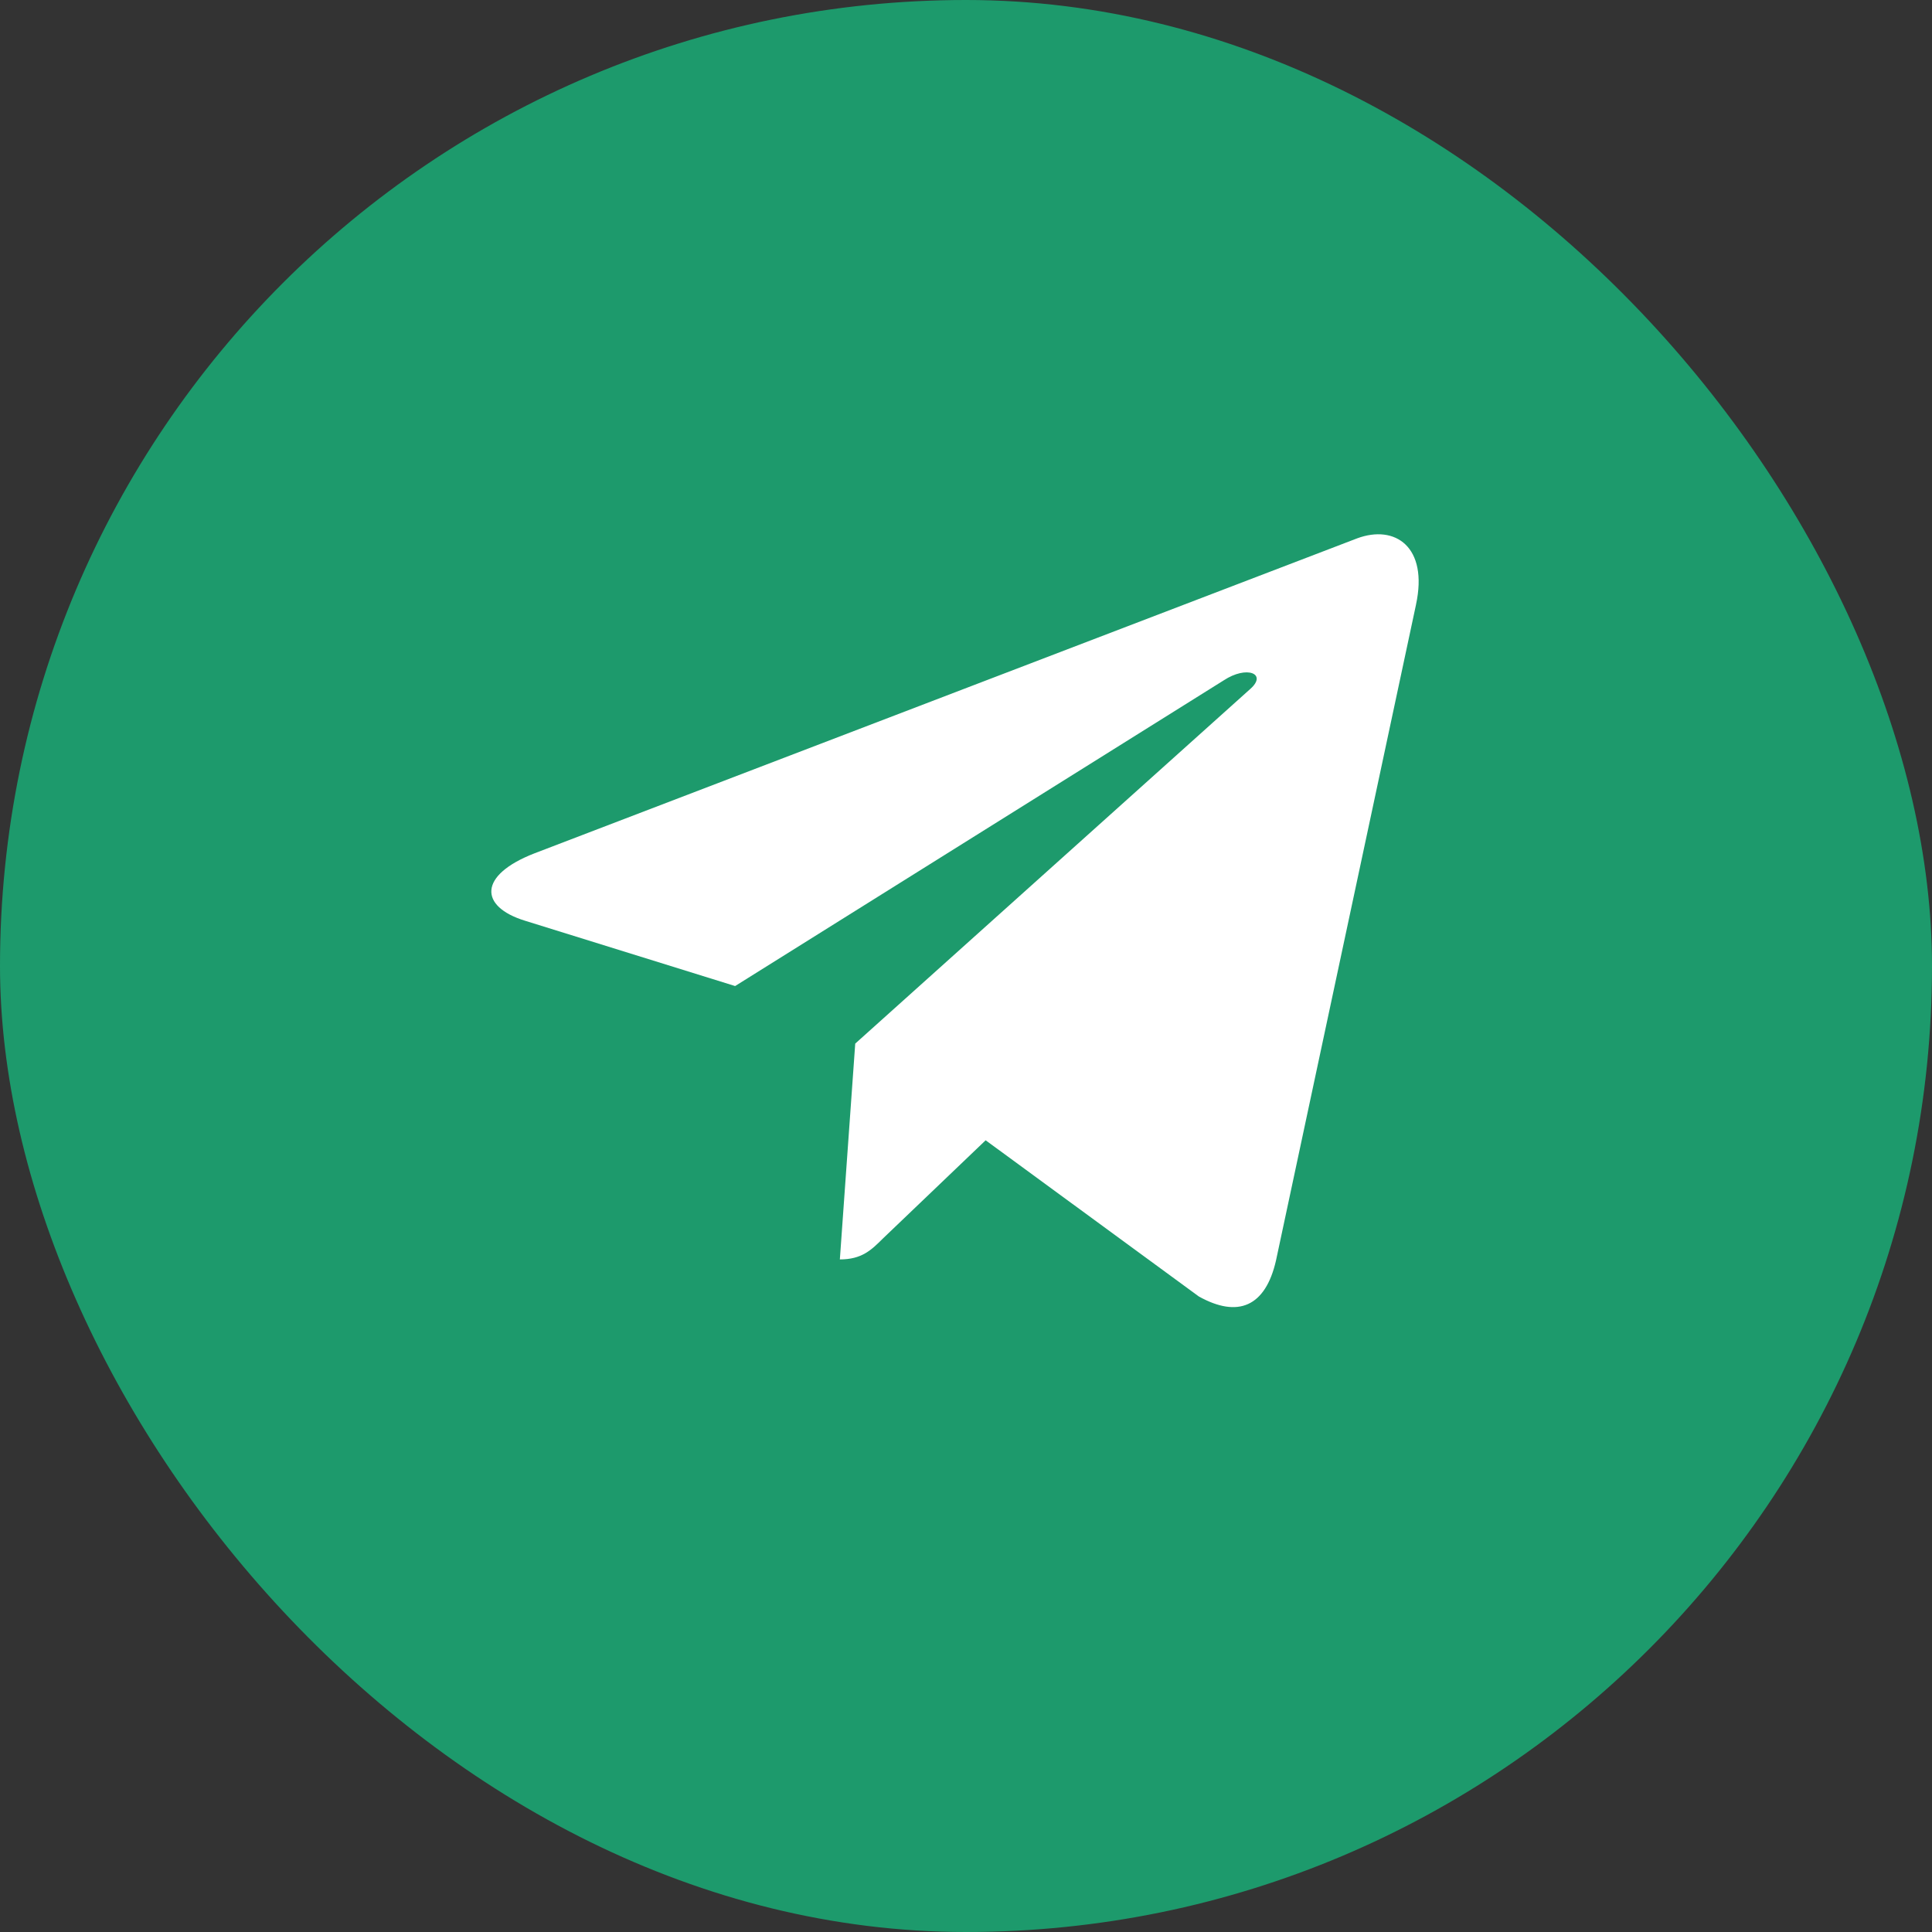
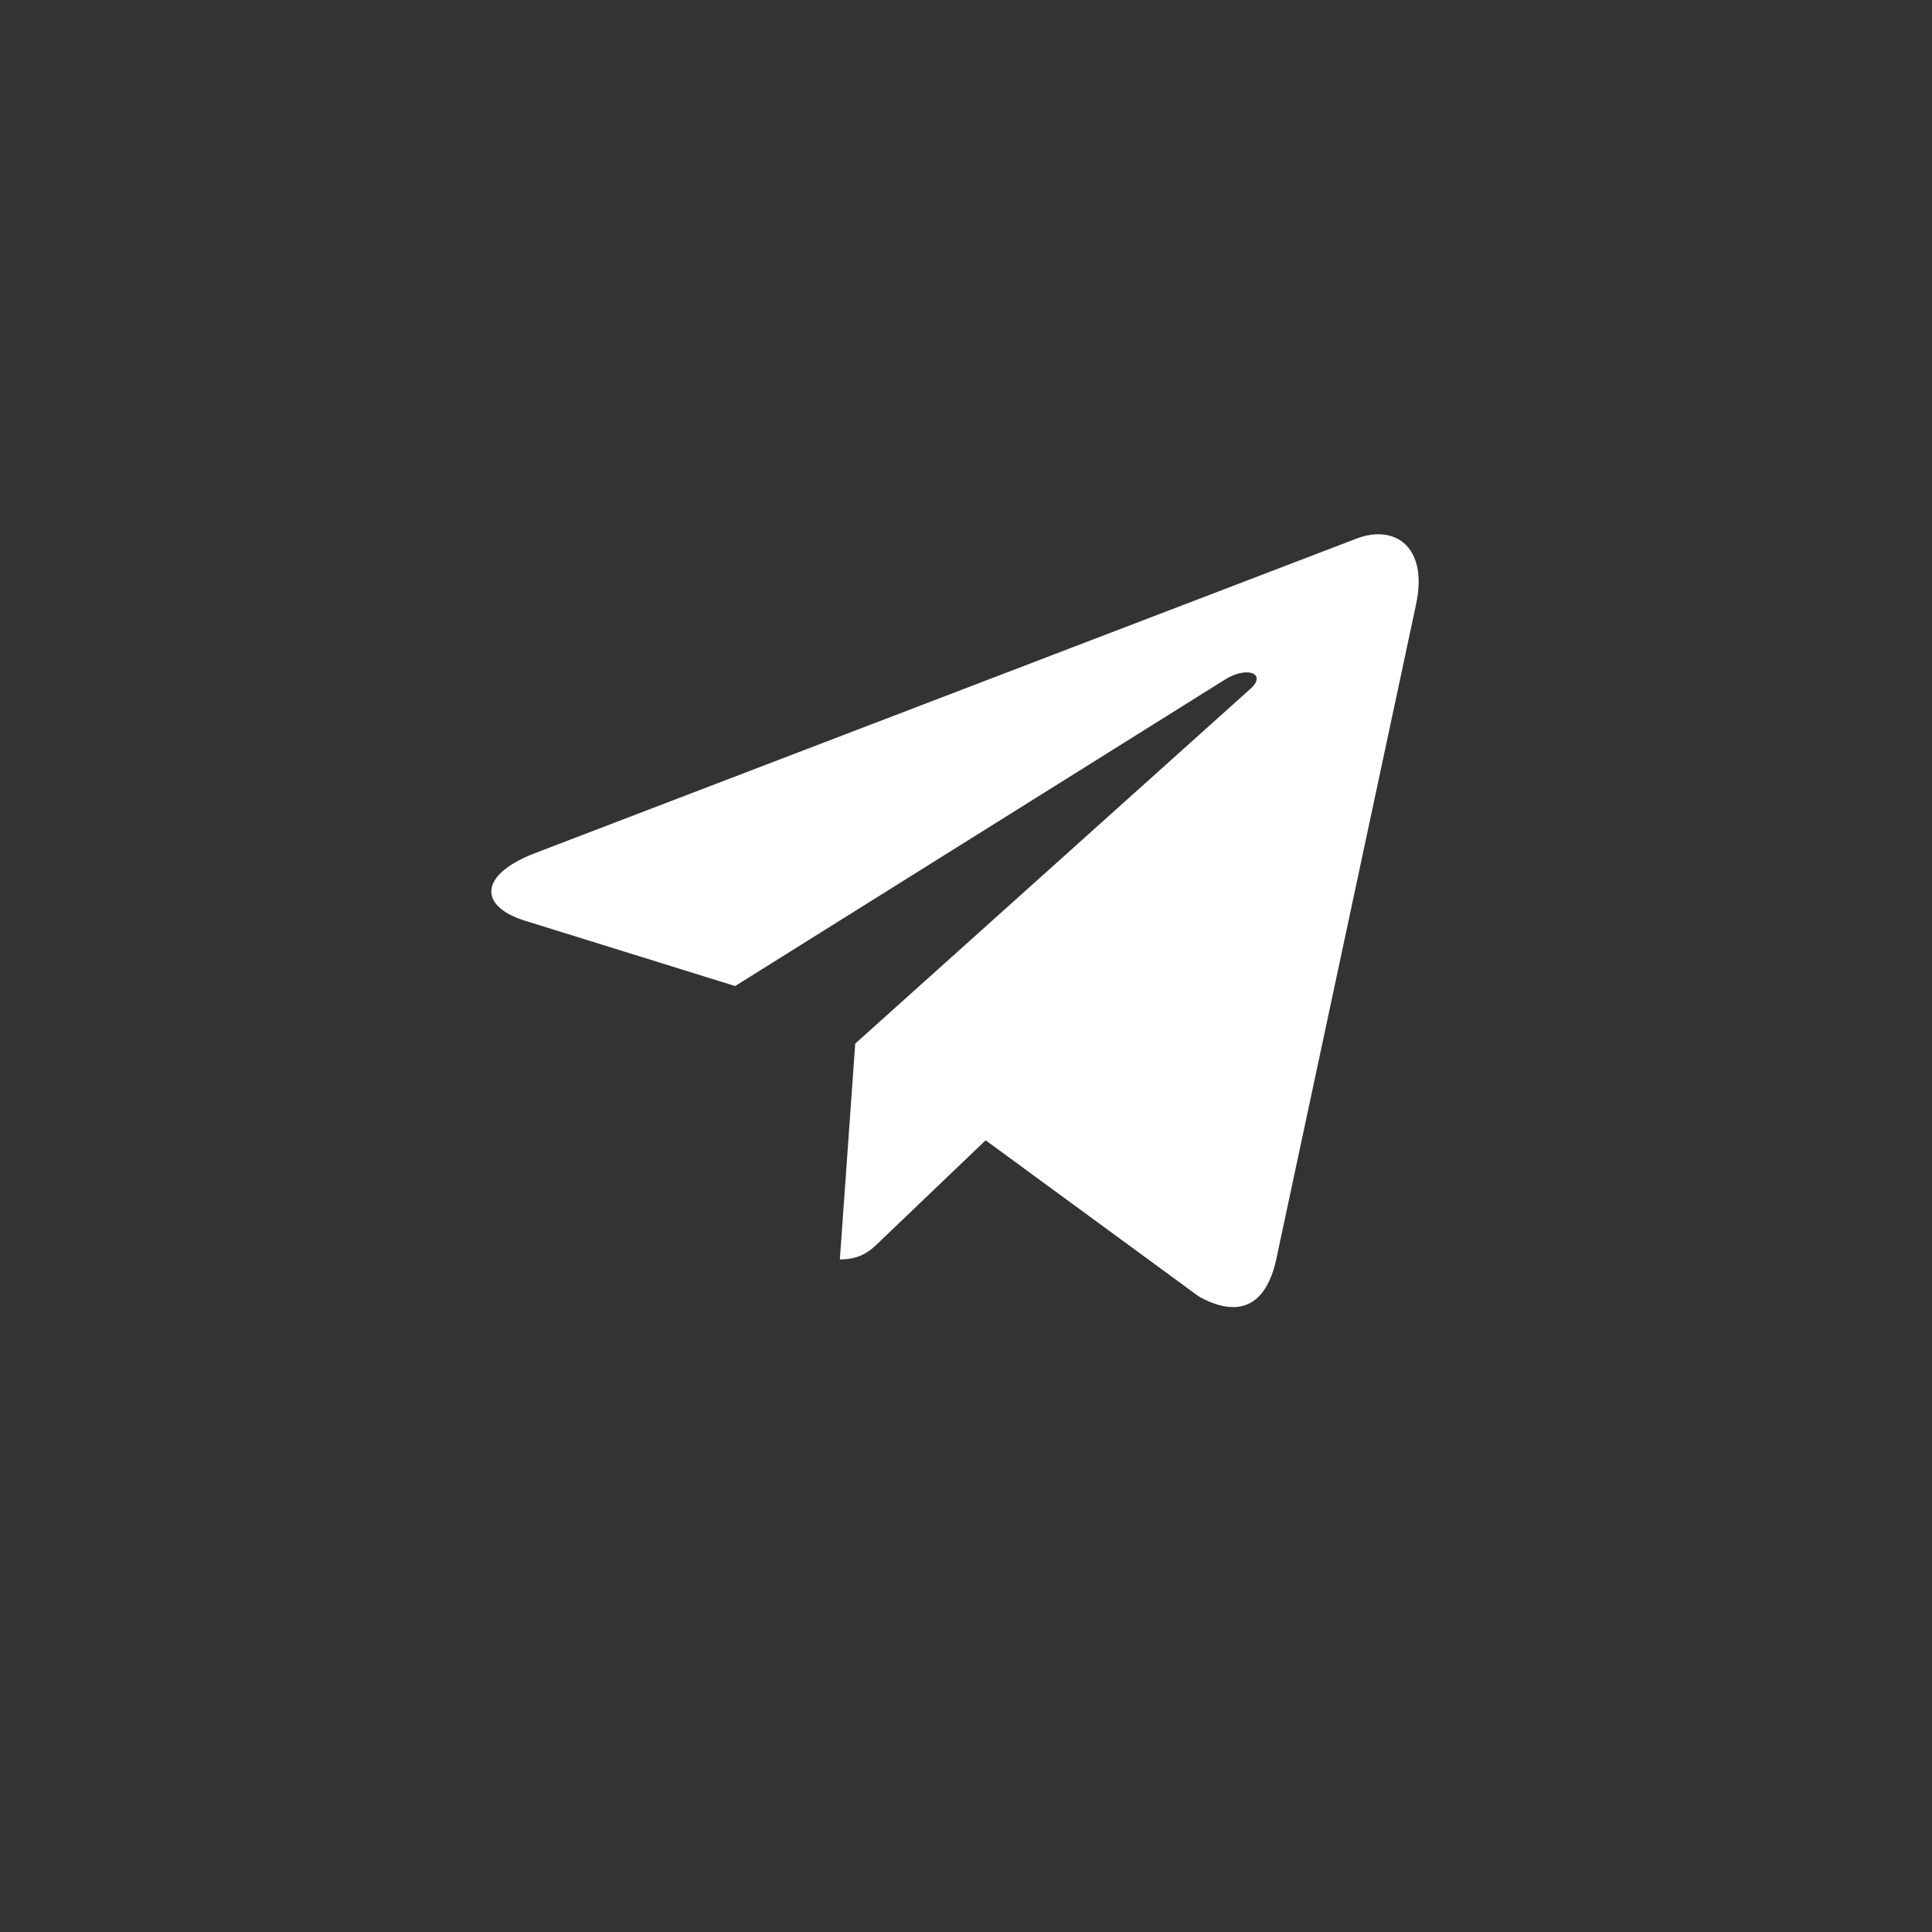
<svg xmlns="http://www.w3.org/2000/svg" width="24" height="24" viewBox="0 0 24 24" fill="none">
  <rect x="0" y="0" width="24" height="24" fill="#333333" stroke="none" />
-   <rect width="24" height="24" rx="12" fill="#1D9A6C" />
  <path d="M10.624 12.964L10.433 15.645C10.706 15.645 10.824 15.528 10.966 15.387L12.244 14.165L14.892 16.105C15.378 16.376 15.72 16.233 15.851 15.658L17.59 7.512L17.59 7.511C17.745 6.793 17.331 6.512 16.858 6.688L6.638 10.601C5.941 10.872 5.951 11.261 6.52 11.437L9.132 12.249L15.201 8.452C15.487 8.263 15.746 8.368 15.533 8.557L10.624 12.964Z" fill="white" />
</svg>